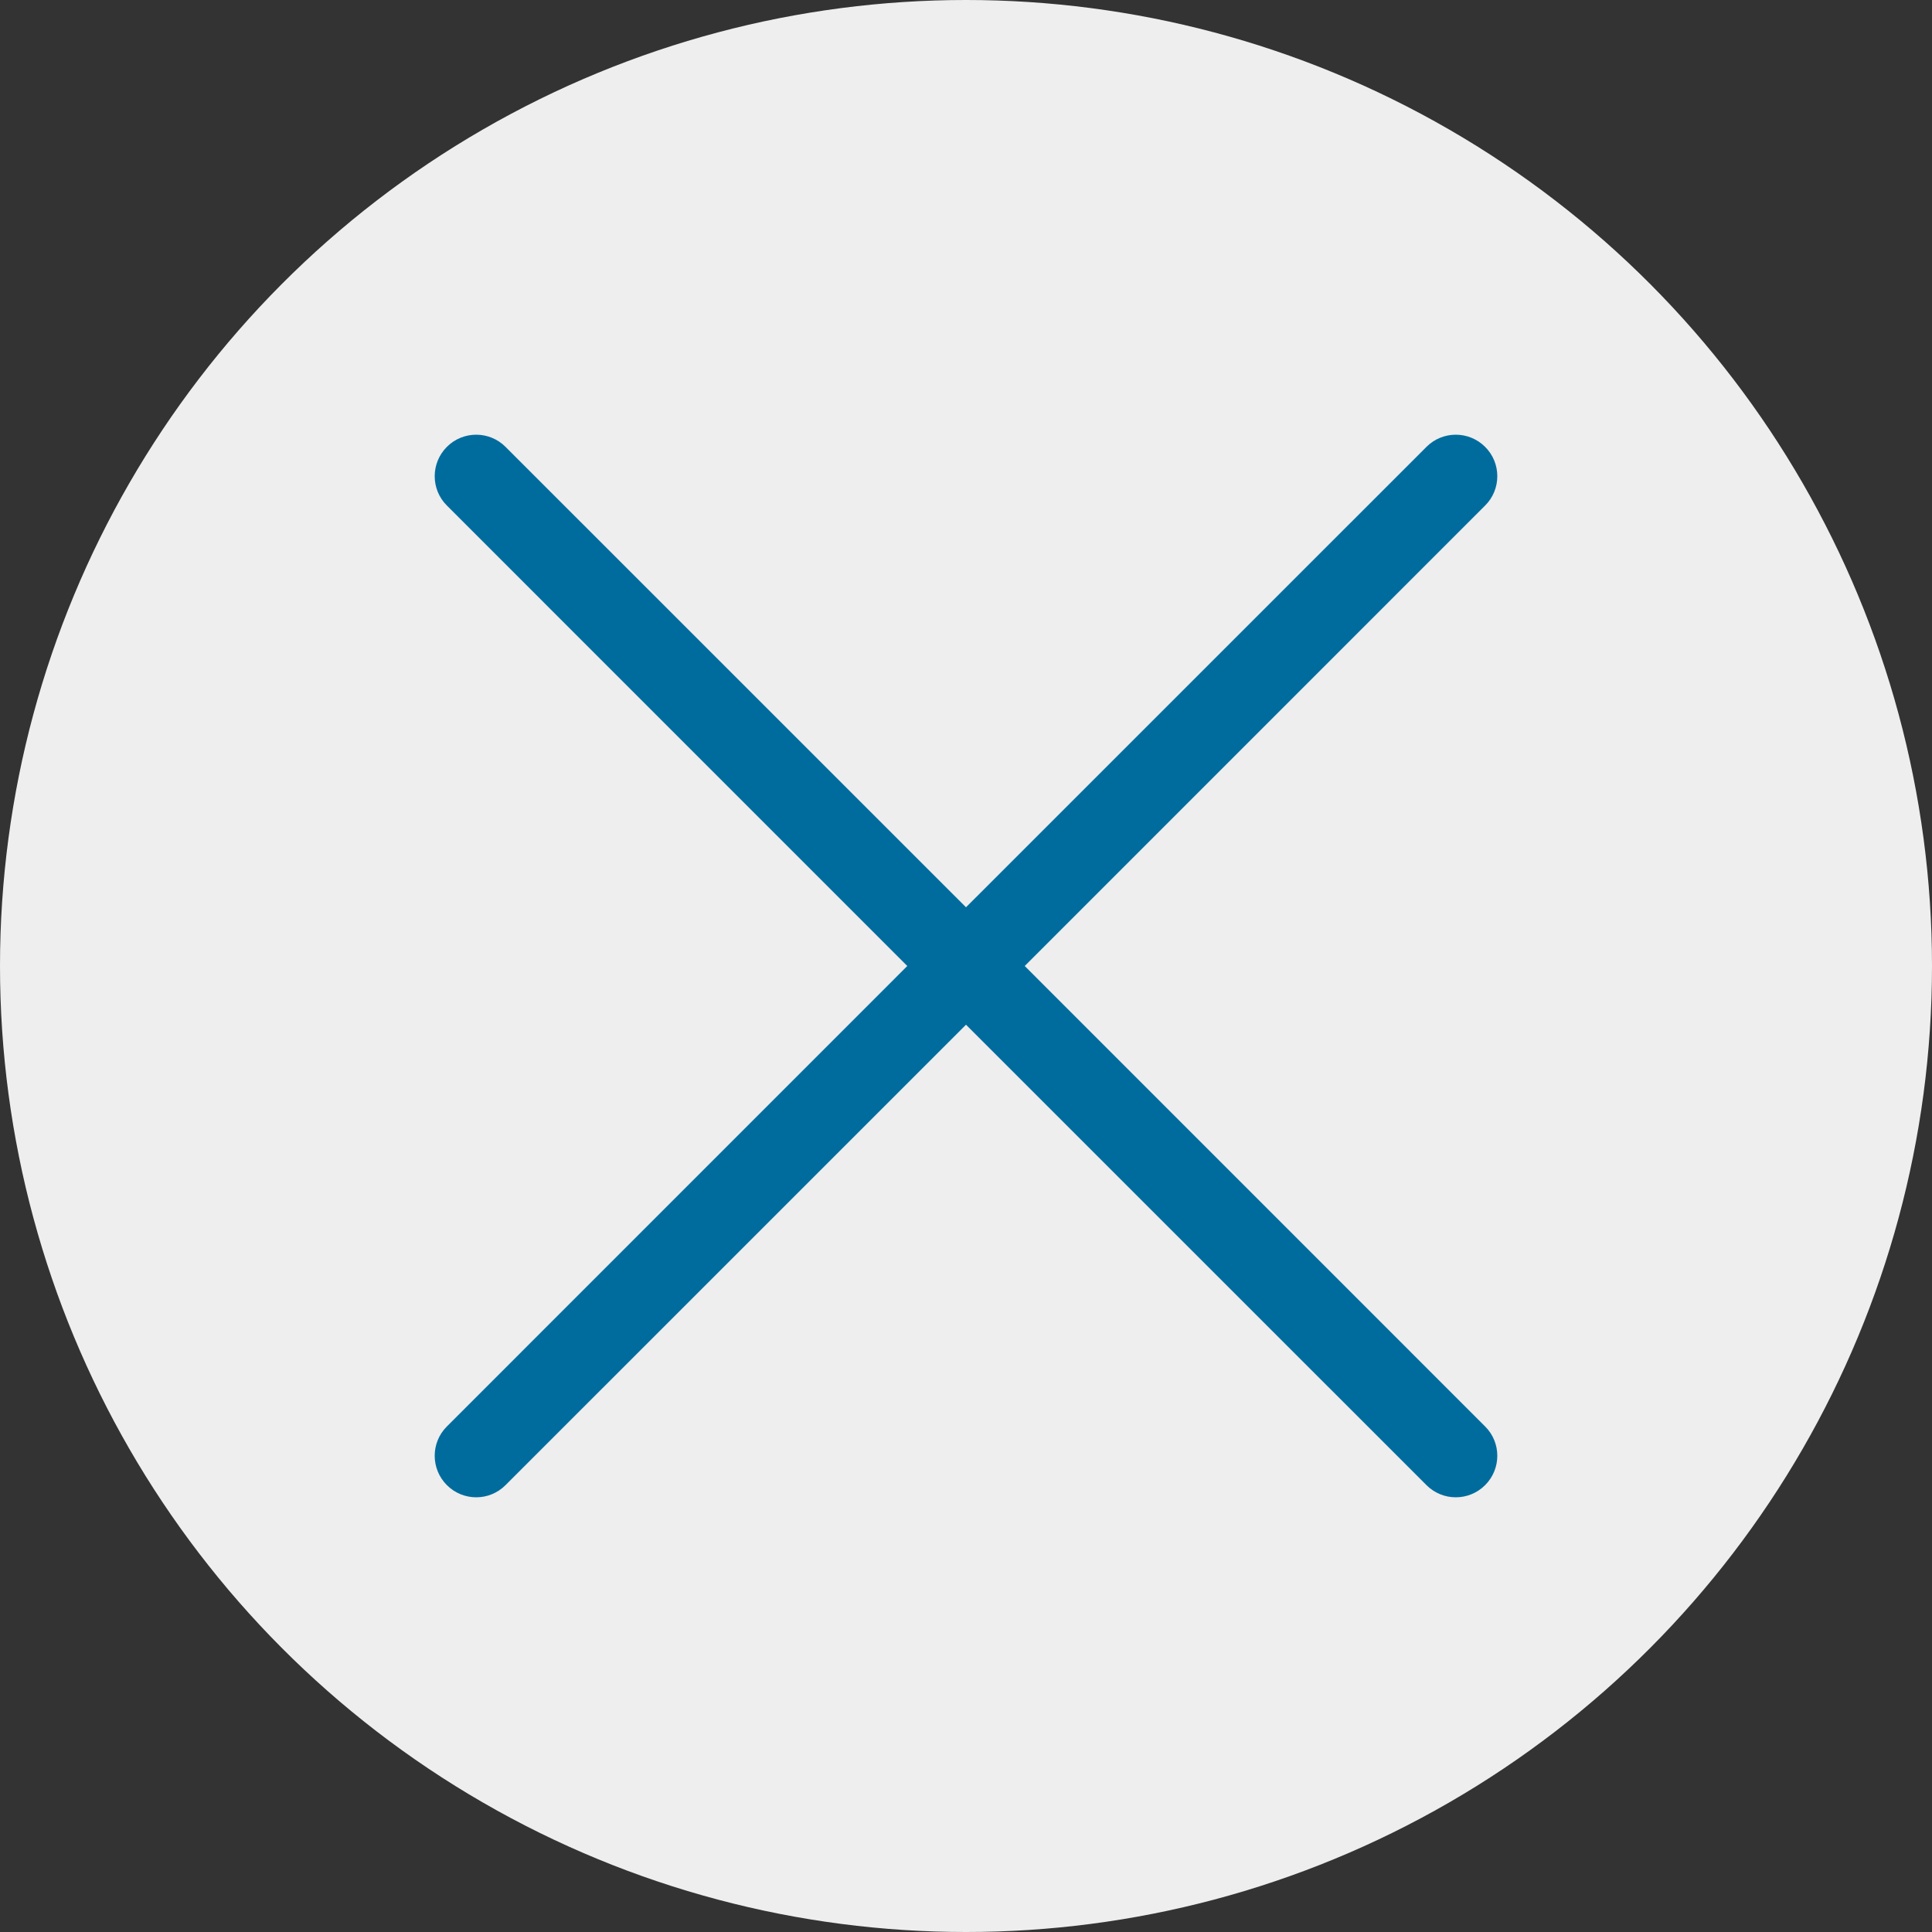
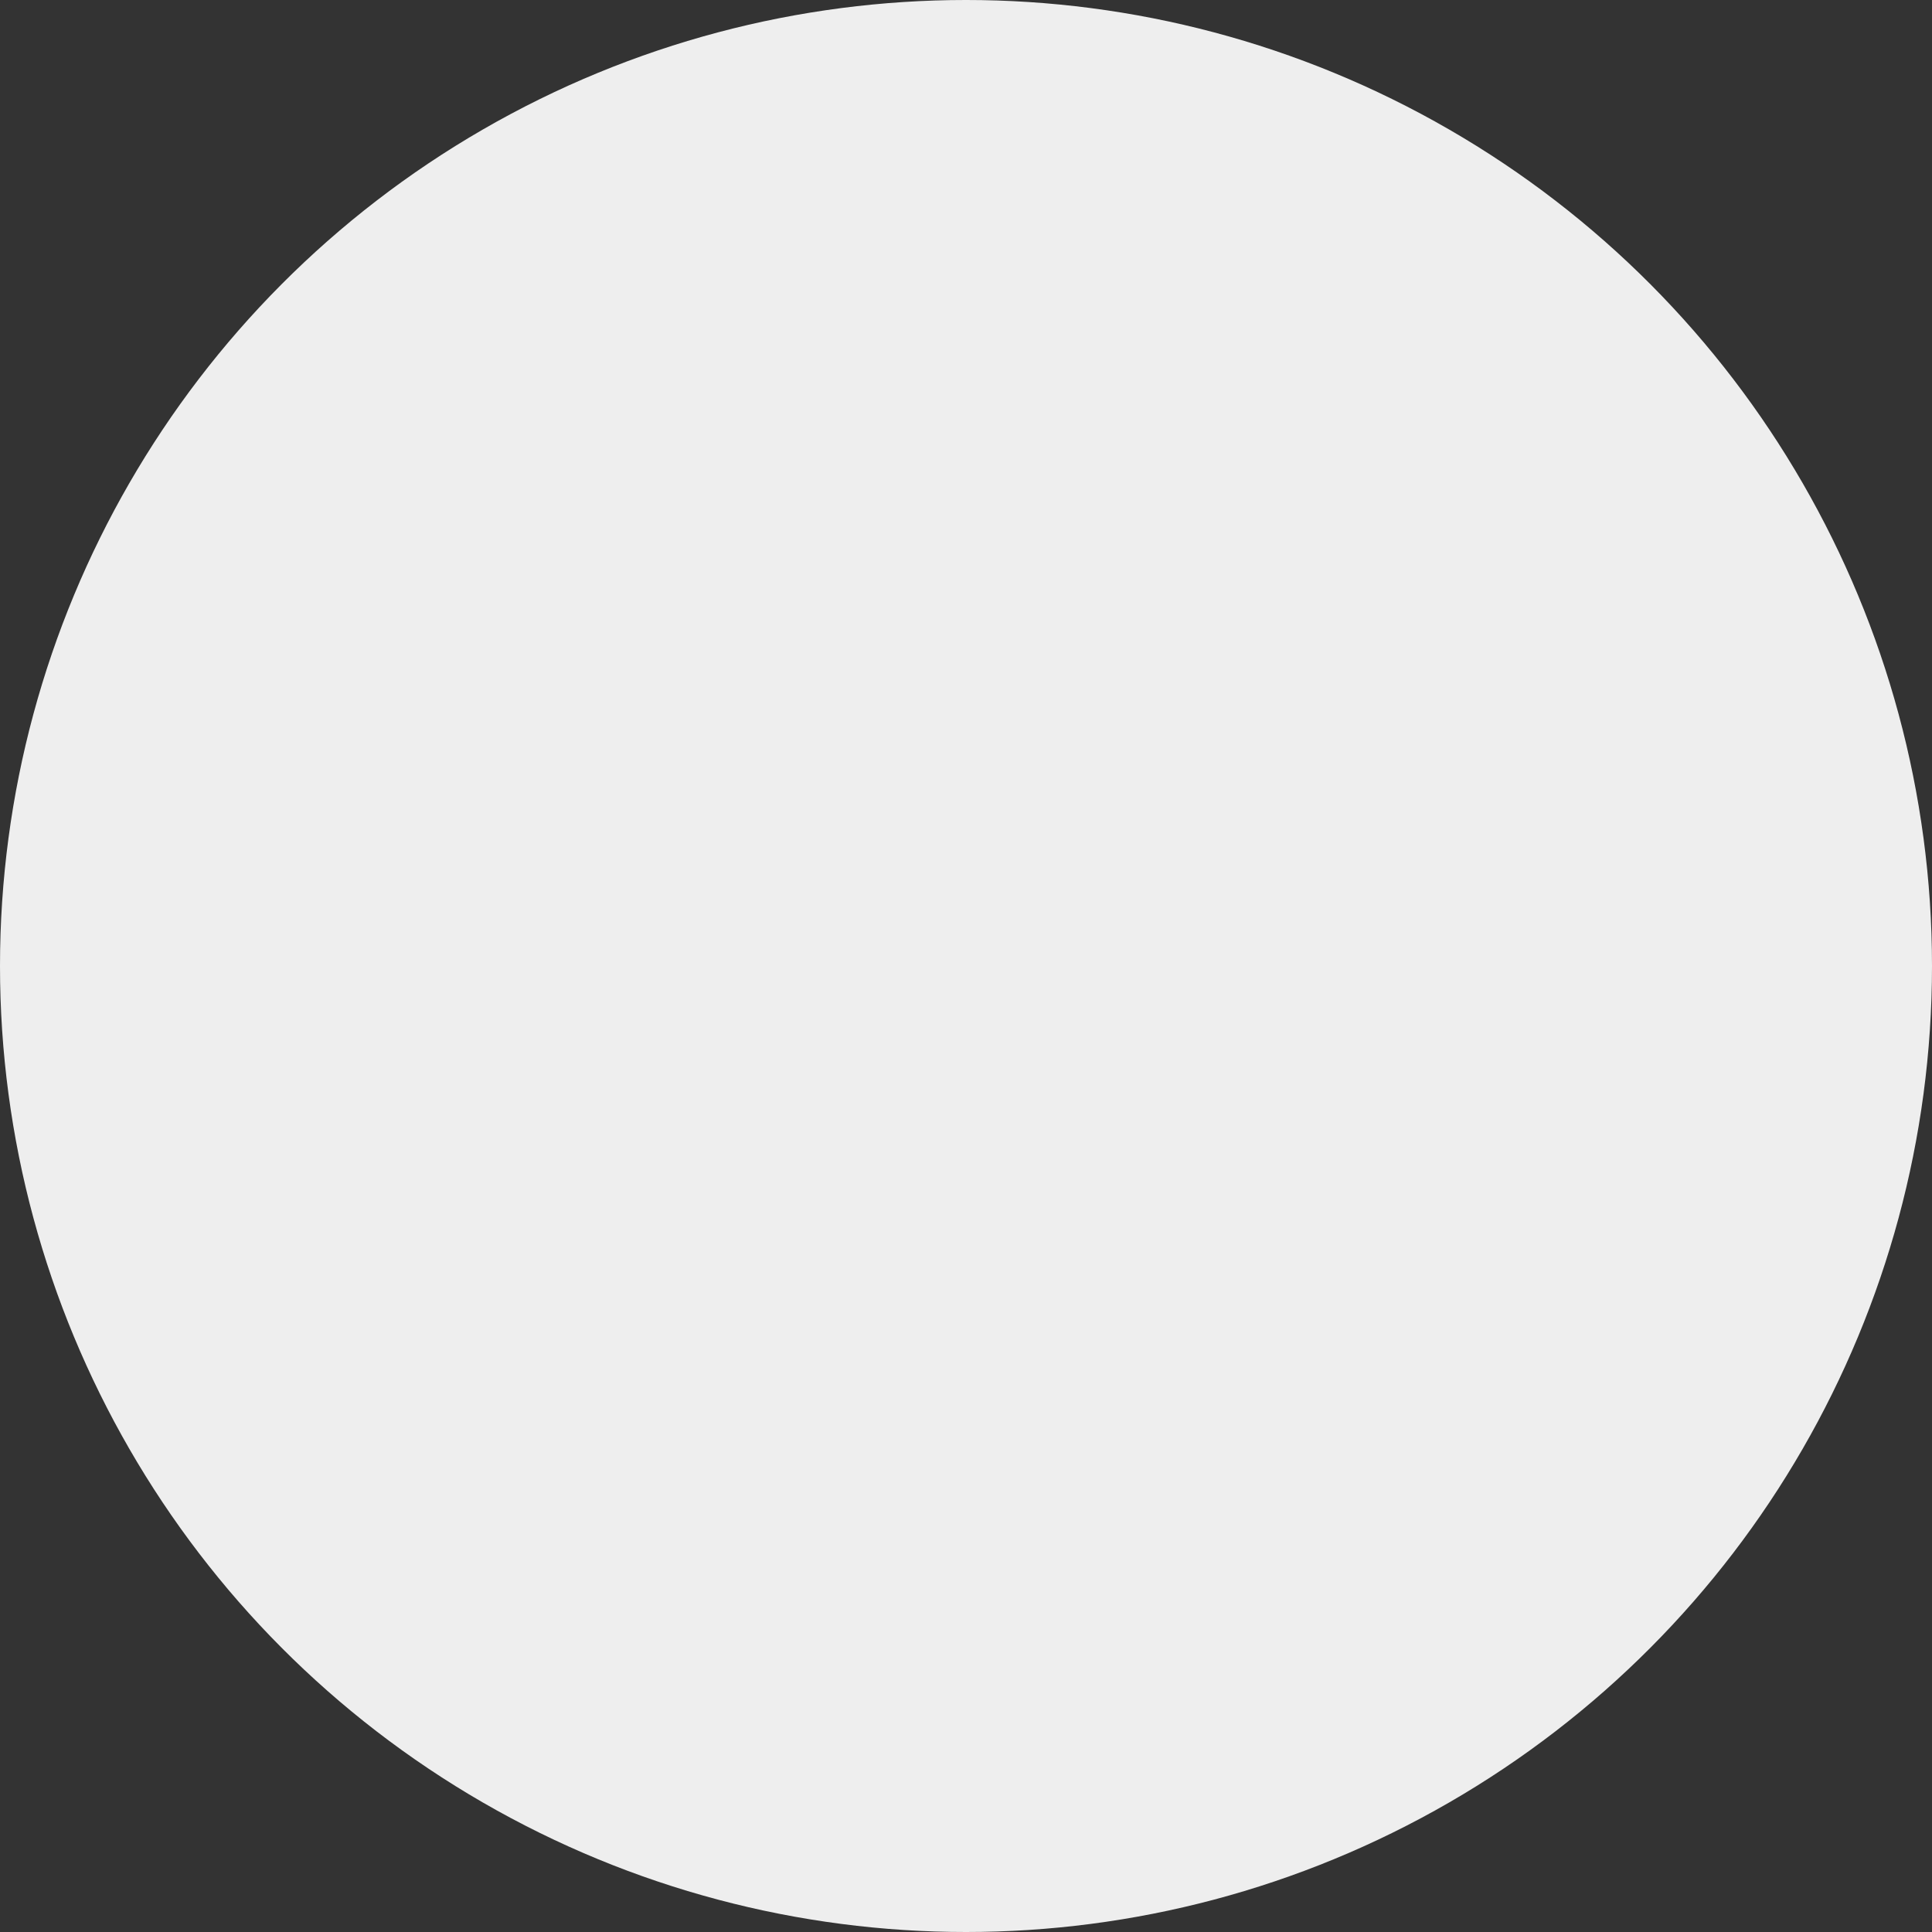
<svg xmlns="http://www.w3.org/2000/svg" width="30" height="30" viewBox="0 0 30 30" fill="none">
  <rect x="0" y="0" width="30" height="30" fill="#333333" stroke="none" />
  <circle cx="15" cy="15" r="15" fill="#EEEEEE" />
  <g clip-path="url(#clip0)">
-     <path d="M15.912 15L23.061 7.85C23.313 7.599 23.313 7.19 23.061 6.939C22.809 6.687 22.401 6.687 22.15 6.939L15 14.088L7.85 6.939C7.599 6.687 7.19 6.687 6.939 6.939C6.687 7.191 6.687 7.599 6.939 7.85L14.088 15L6.939 22.15C6.687 22.401 6.687 22.809 6.939 23.061C7.065 23.187 7.23 23.25 7.395 23.25C7.56 23.25 7.724 23.187 7.85 23.061L15 15.912L22.15 23.061C22.276 23.187 22.441 23.25 22.605 23.25C22.77 23.25 22.935 23.187 23.061 23.061C23.313 22.809 23.313 22.401 23.061 22.15L15.912 15Z" fill="#006C9E" />
-   </g>
+     </g>
  <defs>
    <clipPath id="clip0">
      <rect width="16.5" height="16.5" fill="white" transform="translate(6.75 6.75)" />
    </clipPath>
  </defs>
</svg>